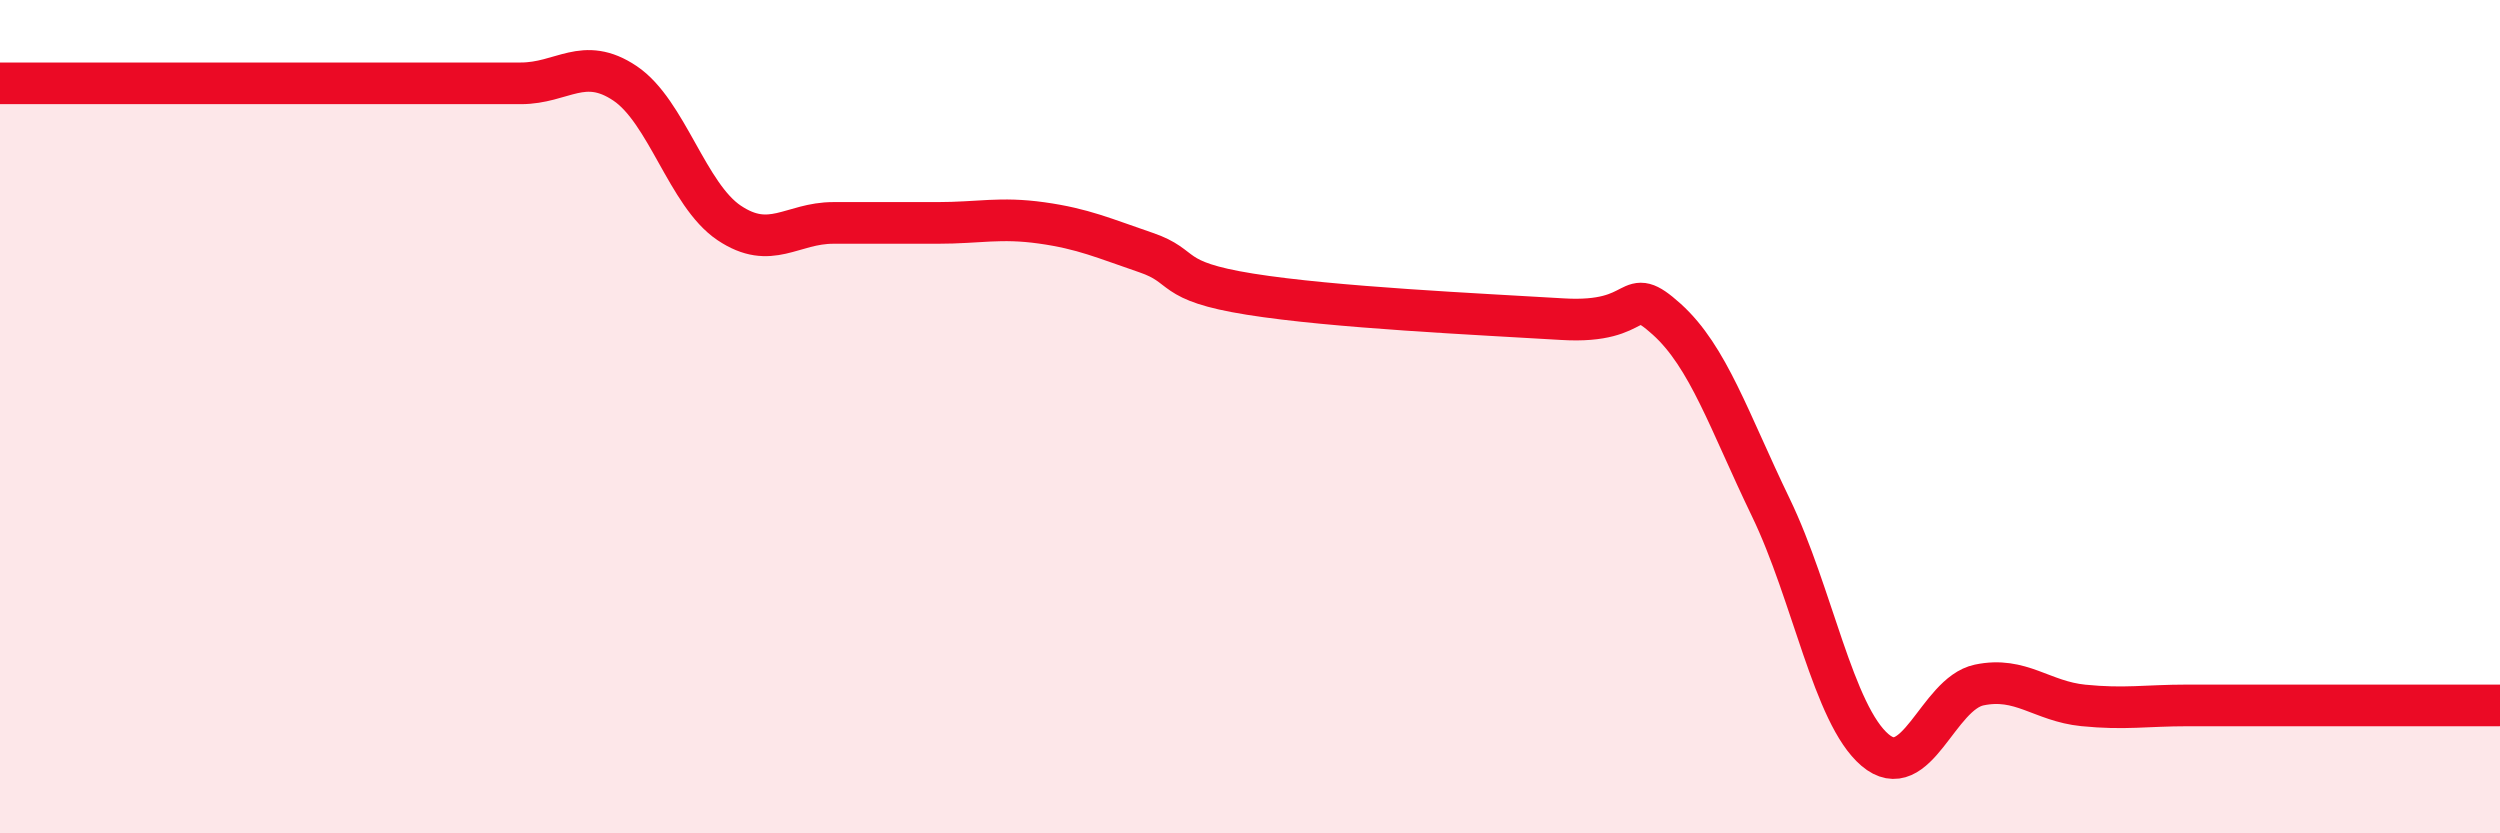
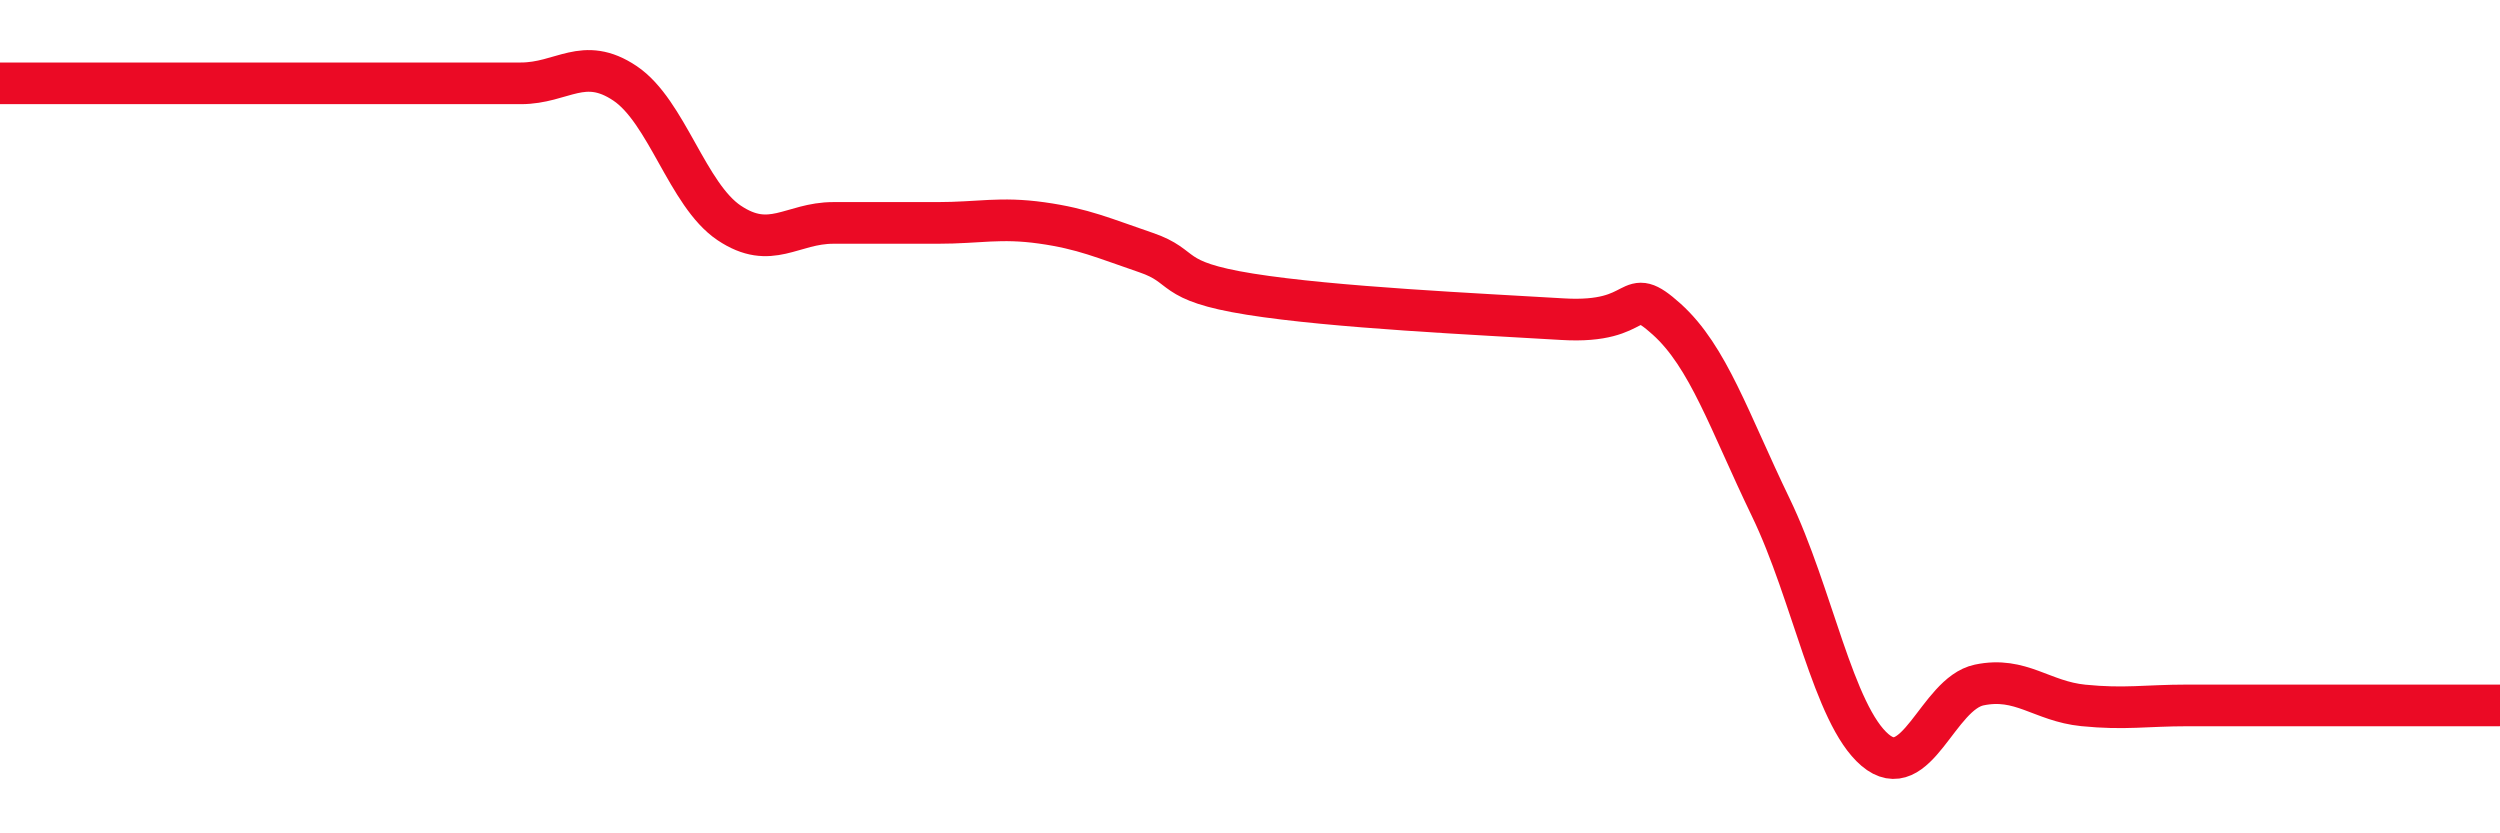
<svg xmlns="http://www.w3.org/2000/svg" width="60" height="20" viewBox="0 0 60 20">
-   <path d="M 0,2 C 0.5,2 1.5,2 2.5,2 C 3.5,2 4,2 5,2 C 6,2 6.5,2 7.5,2 C 8.5,2 9,2 10,2 C 11,2 11.5,2 12.5,2 C 13.5,2 14,1.33 15,2 C 16,2.67 16.5,4.68 17.5,5.35 C 18.5,6.02 19,5.35 20,5.35 C 21,5.35 21.5,5.35 22.5,5.35 C 23.5,5.35 24,5.21 25,5.35 C 26,5.49 26.5,5.72 27.5,6.06 C 28.5,6.4 28,6.74 30,7.06 C 32,7.38 35.5,7.54 37.5,7.66 C 39.5,7.78 39,6.76 40,7.66 C 41,8.56 41.5,10.11 42.5,12.18 C 43.5,14.25 44,17.15 45,18 C 46,18.85 46.5,16.65 47.5,16.44 C 48.5,16.23 49,16.83 50,16.93 C 51,17.03 51.5,16.93 52.5,16.93 C 53.5,16.93 53.5,16.93 55,16.93 C 56.5,16.93 59,16.93 60,16.93L60 20L0 20Z" fill="#EB0A25" opacity="0.1" stroke-linecap="round" stroke-linejoin="round" />
  <path d="M 0,2 C 0.5,2 1.5,2 2.5,2 C 3.5,2 4,2 5,2 C 6,2 6.5,2 7.5,2 C 8.5,2 9,2 10,2 C 11,2 11.5,2 12.5,2 C 13.5,2 14,1.33 15,2 C 16,2.67 16.5,4.68 17.5,5.35 C 18.5,6.02 19,5.35 20,5.35 C 21,5.35 21.5,5.35 22.5,5.35 C 23.5,5.35 24,5.21 25,5.35 C 26,5.49 26.5,5.72 27.5,6.06 C 28.5,6.4 28,6.74 30,7.06 C 32,7.38 35.5,7.54 37.5,7.66 C 39.5,7.78 39,6.76 40,7.66 C 41,8.56 41.5,10.11 42.5,12.18 C 43.5,14.25 44,17.15 45,18 C 46,18.85 46.5,16.65 47.5,16.44 C 48.5,16.23 49,16.83 50,16.93 C 51,17.03 51.5,16.93 52.5,16.93 C 53.5,16.93 53.5,16.93 55,16.93 C 56.5,16.93 59,16.93 60,16.93" stroke="#EB0A25" stroke-width="1" fill="none" stroke-linecap="round" stroke-linejoin="round" />
</svg>